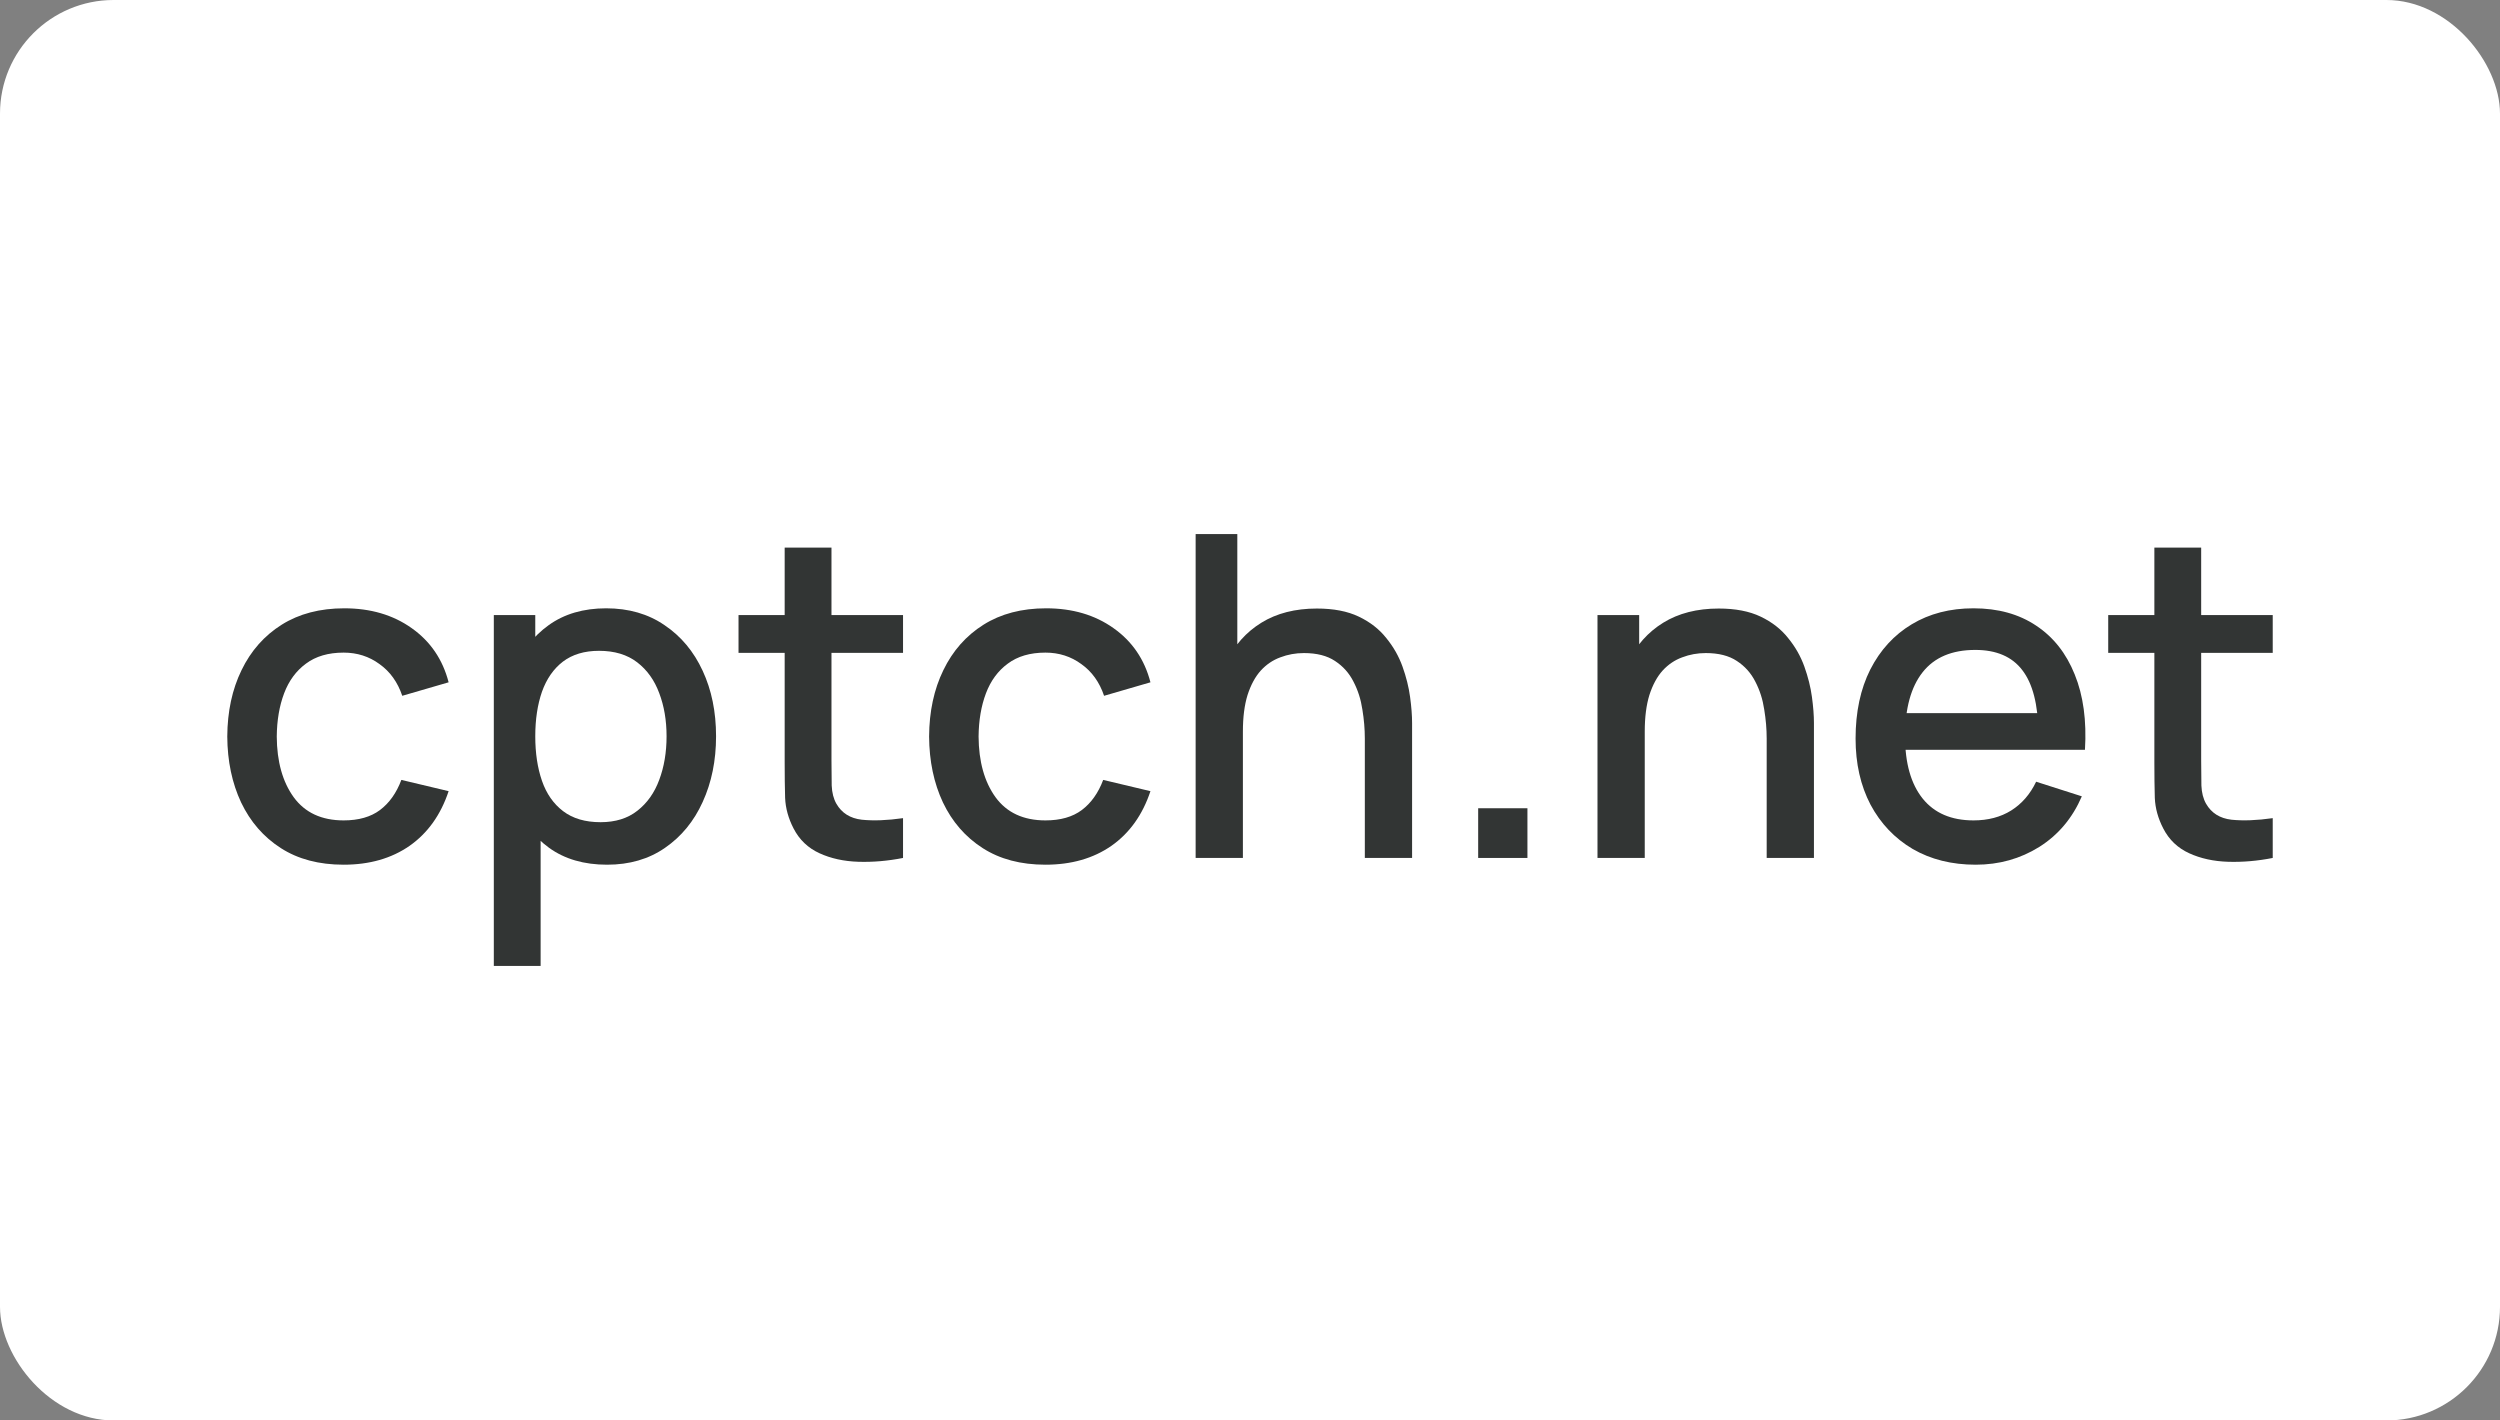
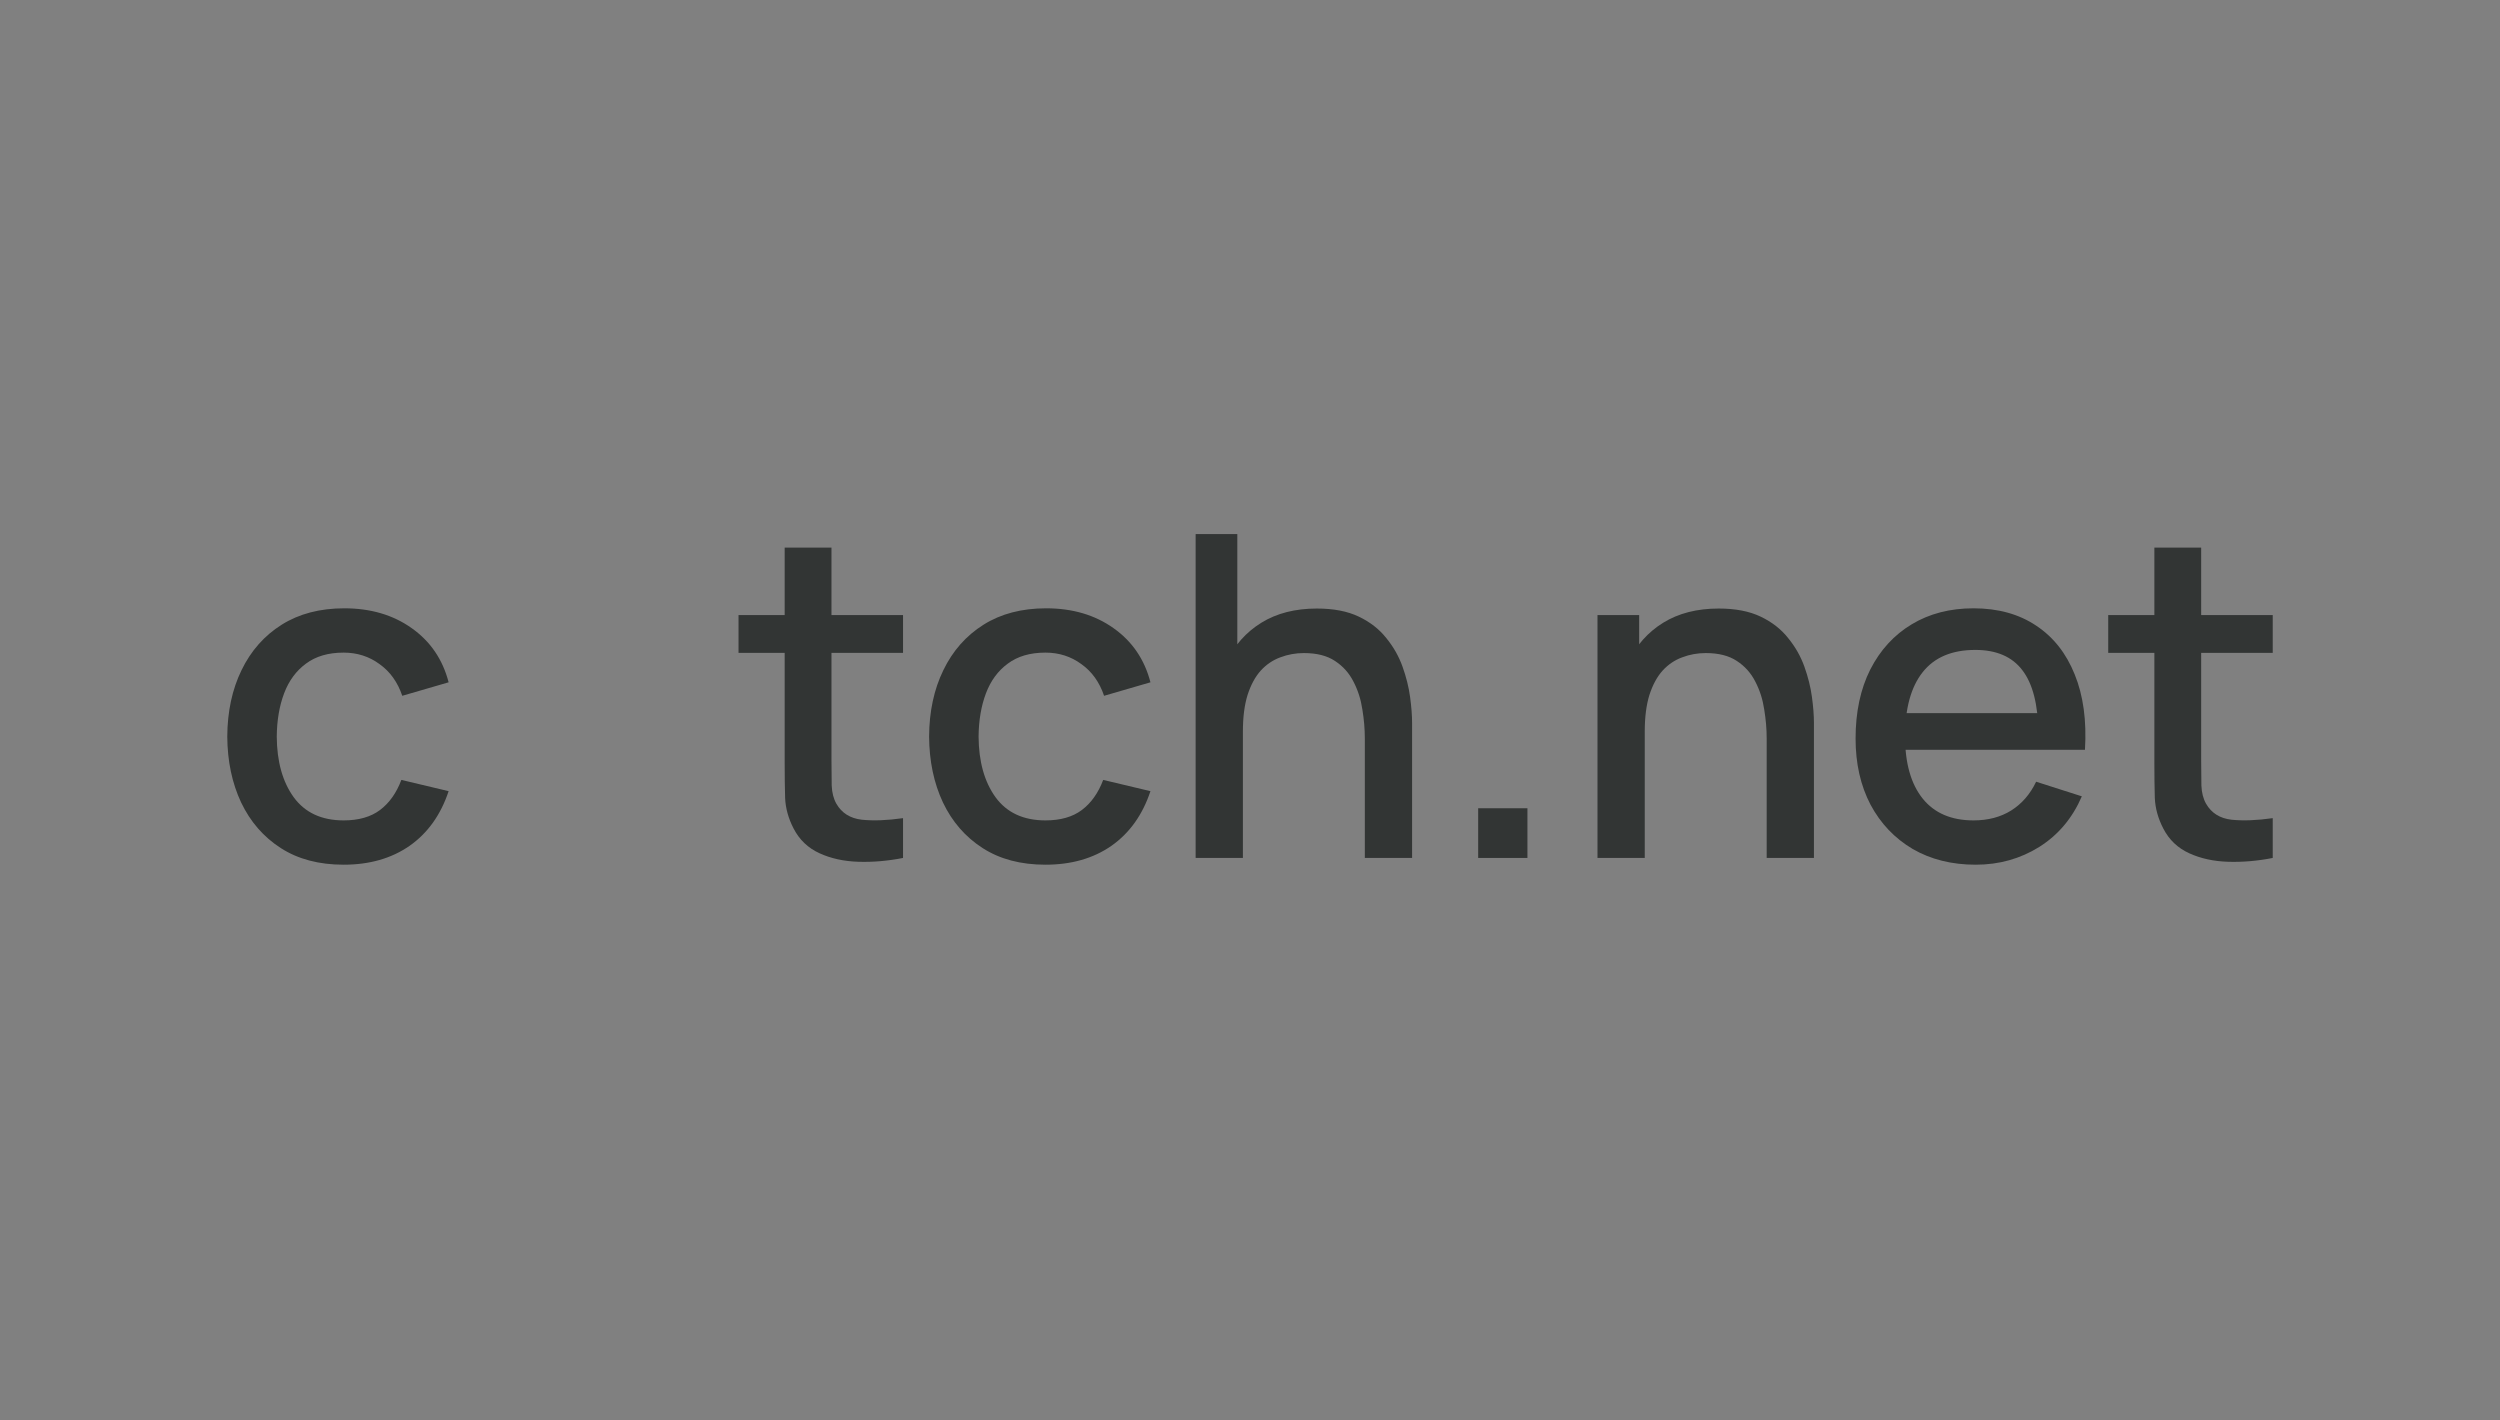
<svg xmlns="http://www.w3.org/2000/svg" width="220" height="125" viewBox="0 0 220 125" fill="none">
  <rect x="0" y="0" width="220" height="125" fill="#808080" stroke="none" />
-   <rect width="220" height="125" rx="10" fill="white" />
  <path d="M30.24 76.094C28.069 76.094 26.225 75.606 24.708 74.629C23.191 73.653 22.027 72.314 21.216 70.612C20.419 68.909 20.013 66.976 20 64.812C20.013 62.609 20.432 60.663 21.255 58.974C22.079 57.272 23.256 55.939 24.786 54.976C26.316 54.013 28.154 53.531 30.299 53.531C32.613 53.531 34.588 54.112 36.223 55.273C37.87 56.434 38.956 58.024 39.479 60.043L35.399 61.23C34.993 60.029 34.326 59.099 33.398 58.44C32.483 57.767 31.43 57.43 30.24 57.43C28.893 57.43 27.788 57.754 26.925 58.4C26.061 59.033 25.421 59.904 25.002 61.013C24.584 62.121 24.368 63.388 24.355 64.812C24.368 67.016 24.865 68.797 25.846 70.156C26.84 71.515 28.304 72.195 30.24 72.195C31.561 72.195 32.626 71.891 33.437 71.284C34.261 70.664 34.889 69.78 35.32 68.632L39.479 69.622C38.786 71.707 37.642 73.31 36.046 74.431C34.451 75.54 32.515 76.094 30.24 76.094Z" fill="#323534" />
-   <path d="M53.421 76.094C51.394 76.094 49.694 75.599 48.32 74.609C46.947 73.607 45.908 72.254 45.201 70.552C44.495 68.85 44.142 66.93 44.142 64.793C44.142 62.655 44.489 60.735 45.182 59.033C45.888 57.331 46.921 55.992 48.281 55.016C49.654 54.026 51.341 53.531 53.342 53.531C55.33 53.531 57.043 54.026 58.482 55.016C59.933 55.992 61.051 57.331 61.836 59.033C62.621 60.722 63.013 62.642 63.013 64.793C63.013 66.93 62.621 68.857 61.836 70.572C61.065 72.274 59.959 73.62 58.521 74.609C57.095 75.599 55.395 76.094 53.421 76.094ZM43.456 85V54.125H47.104V69.503H47.575V85H43.456ZM52.852 72.353C54.16 72.353 55.238 72.017 56.089 71.344C56.952 70.671 57.592 69.767 58.011 68.632C58.442 67.484 58.658 66.204 58.658 64.793C58.658 63.394 58.442 62.127 58.011 60.993C57.592 59.858 56.945 58.954 56.069 58.281C55.193 57.608 54.075 57.272 52.715 57.272C51.433 57.272 50.374 57.589 49.537 58.222C48.713 58.855 48.098 59.739 47.693 60.874C47.3 62.009 47.104 63.315 47.104 64.793C47.104 66.27 47.3 67.577 47.693 68.712C48.085 69.846 48.706 70.737 49.556 71.383C50.406 72.03 51.505 72.353 52.852 72.353Z" fill="#323534" />
  <path d="M79.467 75.5C78.133 75.764 76.825 75.876 75.544 75.837C74.262 75.797 73.118 75.546 72.111 75.084C71.104 74.623 70.346 73.897 69.835 72.907C69.378 72.023 69.129 71.126 69.09 70.216C69.064 69.292 69.051 68.25 69.051 67.088V48.188H73.17V66.891C73.17 67.748 73.177 68.494 73.19 69.127C73.216 69.76 73.353 70.295 73.602 70.73C74.073 71.548 74.818 72.017 75.838 72.135C76.871 72.241 78.081 72.195 79.467 71.997V75.5ZM64.99 57.45V54.125H79.467V57.45H64.99Z" fill="#323534" />
  <path d="M92 76.094C89.829 76.094 87.986 75.606 86.469 74.629C84.952 73.653 83.788 72.314 82.977 70.612C82.179 68.909 81.774 66.976 81.761 64.812C81.774 62.609 82.192 60.663 83.016 58.974C83.84 57.272 85.017 55.939 86.547 54.976C88.077 54.013 89.915 53.531 92.059 53.531C94.374 53.531 96.349 54.112 97.983 55.273C99.631 56.434 100.717 58.024 101.24 60.043L97.159 61.23C96.754 60.029 96.087 59.099 95.159 58.44C94.243 57.767 93.19 57.43 92 57.43C90.653 57.43 89.548 57.754 88.685 58.4C87.822 59.033 87.181 59.904 86.763 61.013C86.344 62.121 86.129 63.388 86.115 64.812C86.129 67.016 86.626 68.797 87.606 70.156C88.6 71.515 90.065 72.195 92 72.195C93.321 72.195 94.387 71.891 95.198 71.284C96.022 70.664 96.649 69.78 97.081 68.632L101.24 69.622C100.547 71.707 99.402 73.31 97.807 74.431C96.211 75.54 94.276 76.094 92 76.094Z" fill="#323534" />
  <path d="M120.105 75.5V64.991C120.105 64.159 120.033 63.308 119.889 62.438C119.758 61.553 119.497 60.735 119.105 59.983C118.725 59.231 118.183 58.624 117.476 58.163C116.783 57.701 115.874 57.47 114.75 57.47C114.017 57.47 113.324 57.595 112.67 57.846C112.017 58.083 111.441 58.473 110.944 59.014C110.46 59.554 110.075 60.267 109.787 61.151C109.512 62.035 109.375 63.11 109.375 64.377L106.825 63.407C106.825 61.468 107.184 59.759 107.904 58.281C108.623 56.79 109.656 55.629 111.003 54.798C112.35 53.967 113.978 53.551 115.887 53.551C117.352 53.551 118.581 53.788 119.575 54.264C120.569 54.739 121.374 55.365 121.988 56.144C122.616 56.909 123.093 57.747 123.42 58.657C123.747 59.568 123.969 60.458 124.087 61.329C124.205 62.2 124.264 62.965 124.264 63.625V75.5H120.105ZM105.216 75.5V47H108.884V62.378H109.375V75.5H105.216Z" fill="#323534" />
  <path d="M130.079 75.5V71.126H134.414V75.5H130.079Z" fill="#323534" />
  <path d="M155.468 75.5V64.991C155.468 64.159 155.396 63.308 155.252 62.438C155.121 61.553 154.86 60.735 154.468 59.983C154.088 59.231 153.546 58.624 152.839 58.163C152.146 57.701 151.237 57.47 150.113 57.47C149.38 57.47 148.687 57.595 148.033 57.846C147.38 58.083 146.804 58.473 146.307 59.014C145.823 59.554 145.437 60.267 145.15 61.151C144.875 62.035 144.738 63.11 144.738 64.377L142.188 63.407C142.188 61.468 142.547 59.759 143.267 58.281C143.986 56.79 145.019 55.629 146.366 54.798C147.713 53.967 149.341 53.551 151.25 53.551C152.715 53.551 153.944 53.788 154.938 54.264C155.932 54.739 156.736 55.365 157.351 56.144C157.979 56.909 158.456 57.747 158.783 58.657C159.11 59.568 159.332 60.458 159.45 61.329C159.568 62.2 159.627 62.965 159.627 63.625V75.5H155.468ZM140.579 75.5V54.125H144.247V60.3H144.738V75.5H140.579Z" fill="#323534" />
  <path d="M173.864 76.094C171.759 76.094 169.908 75.632 168.313 74.708C166.73 73.772 165.494 72.472 164.605 70.809C163.729 69.134 163.291 67.194 163.291 64.991C163.291 62.655 163.722 60.63 164.586 58.915C165.462 57.199 166.678 55.873 168.234 54.937C169.79 54 171.602 53.531 173.668 53.531C175.826 53.531 177.663 54.039 179.18 55.055C180.697 56.058 181.828 57.49 182.574 59.35C183.332 61.21 183.633 63.42 183.476 65.98H179.376V64.476C179.35 61.995 178.879 60.161 177.964 58.974C177.062 57.786 175.682 57.193 173.825 57.193C171.772 57.193 170.228 57.846 169.195 59.152C168.162 60.458 167.646 62.345 167.646 64.812C167.646 67.161 168.162 68.982 169.195 70.275C170.228 71.555 171.719 72.195 173.668 72.195C174.949 72.195 176.055 71.904 176.983 71.324C177.925 70.73 178.657 69.886 179.18 68.791L183.201 70.077C182.378 71.99 181.129 73.475 179.455 74.53C177.781 75.573 175.917 76.094 173.864 76.094ZM166.312 65.98V62.754H181.436V65.98H166.312Z" fill="#323534" />
  <path d="M200 75.5C198.666 75.764 197.358 75.876 196.077 75.837C194.795 75.797 193.651 75.546 192.644 75.084C191.637 74.623 190.878 73.897 190.368 72.907C189.911 72.023 189.662 71.126 189.623 70.216C189.597 69.292 189.584 68.25 189.584 67.088V48.188H193.703V66.891C193.703 67.748 193.71 68.494 193.723 69.127C193.749 69.76 193.886 70.295 194.135 70.73C194.606 71.548 195.351 72.017 196.371 72.135C197.404 72.241 198.614 72.195 200 71.997V75.5ZM185.523 57.45V54.125H200V57.45H185.523Z" fill="#323534" />
</svg>